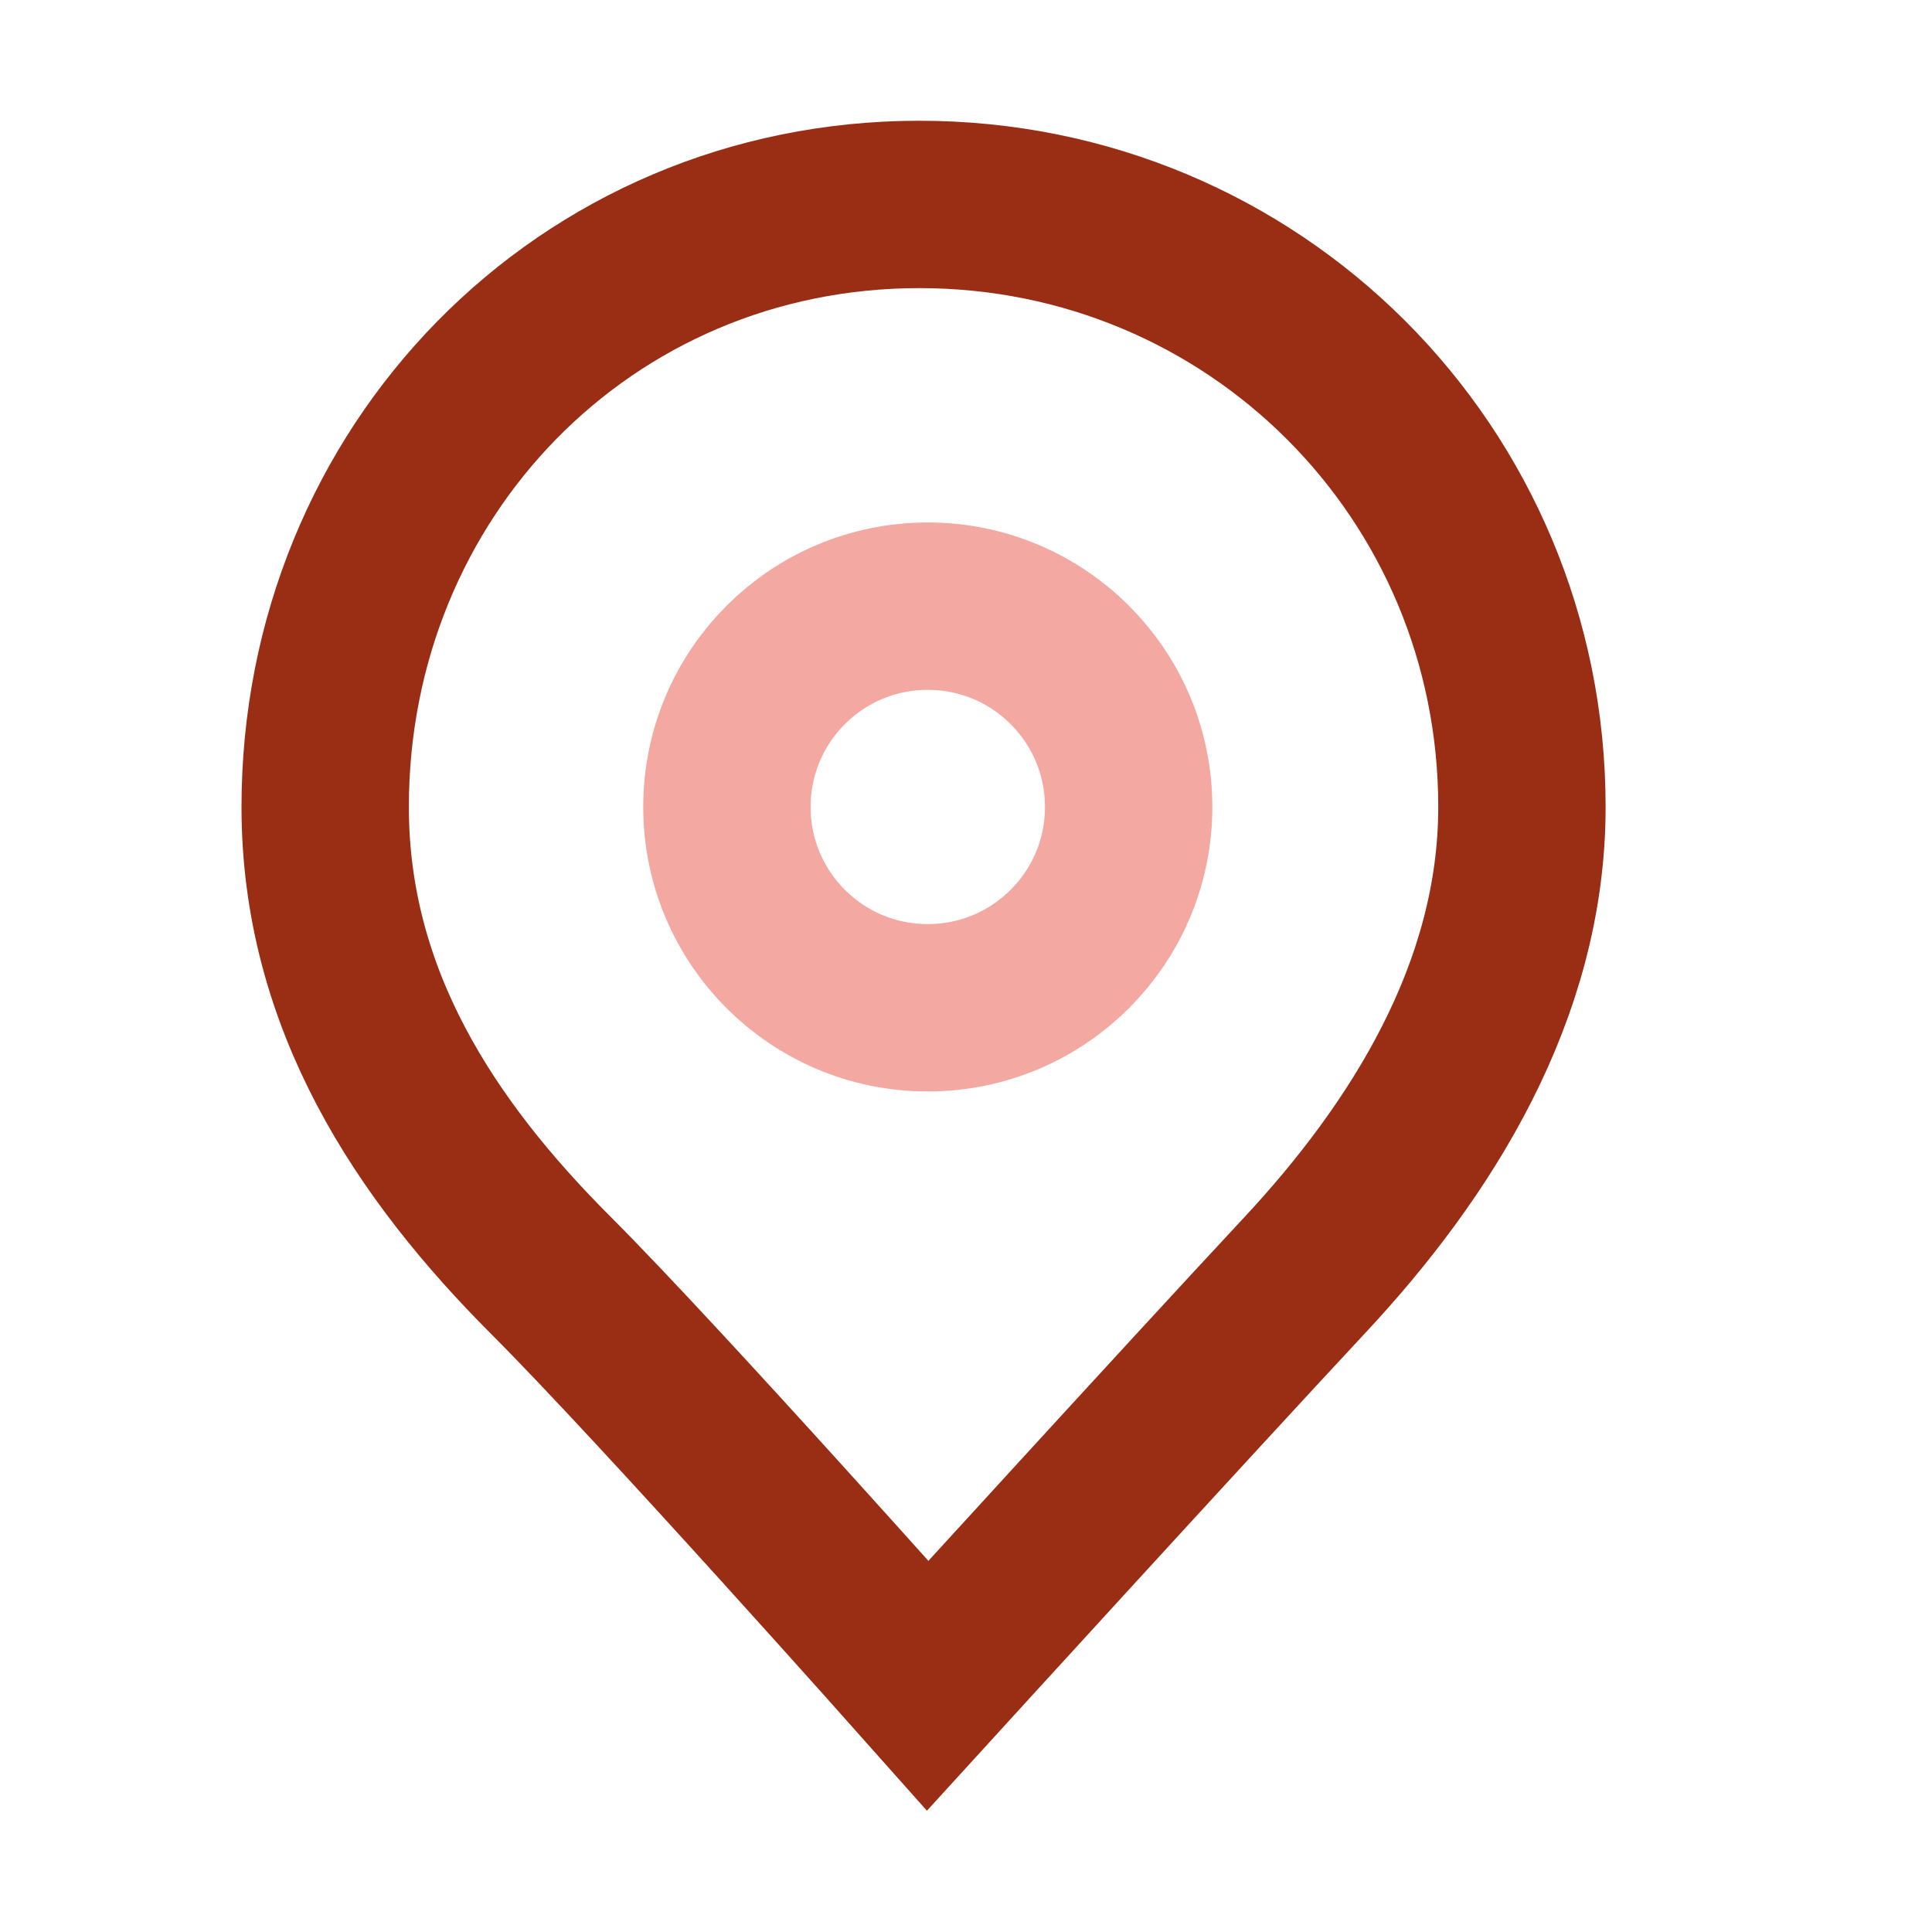
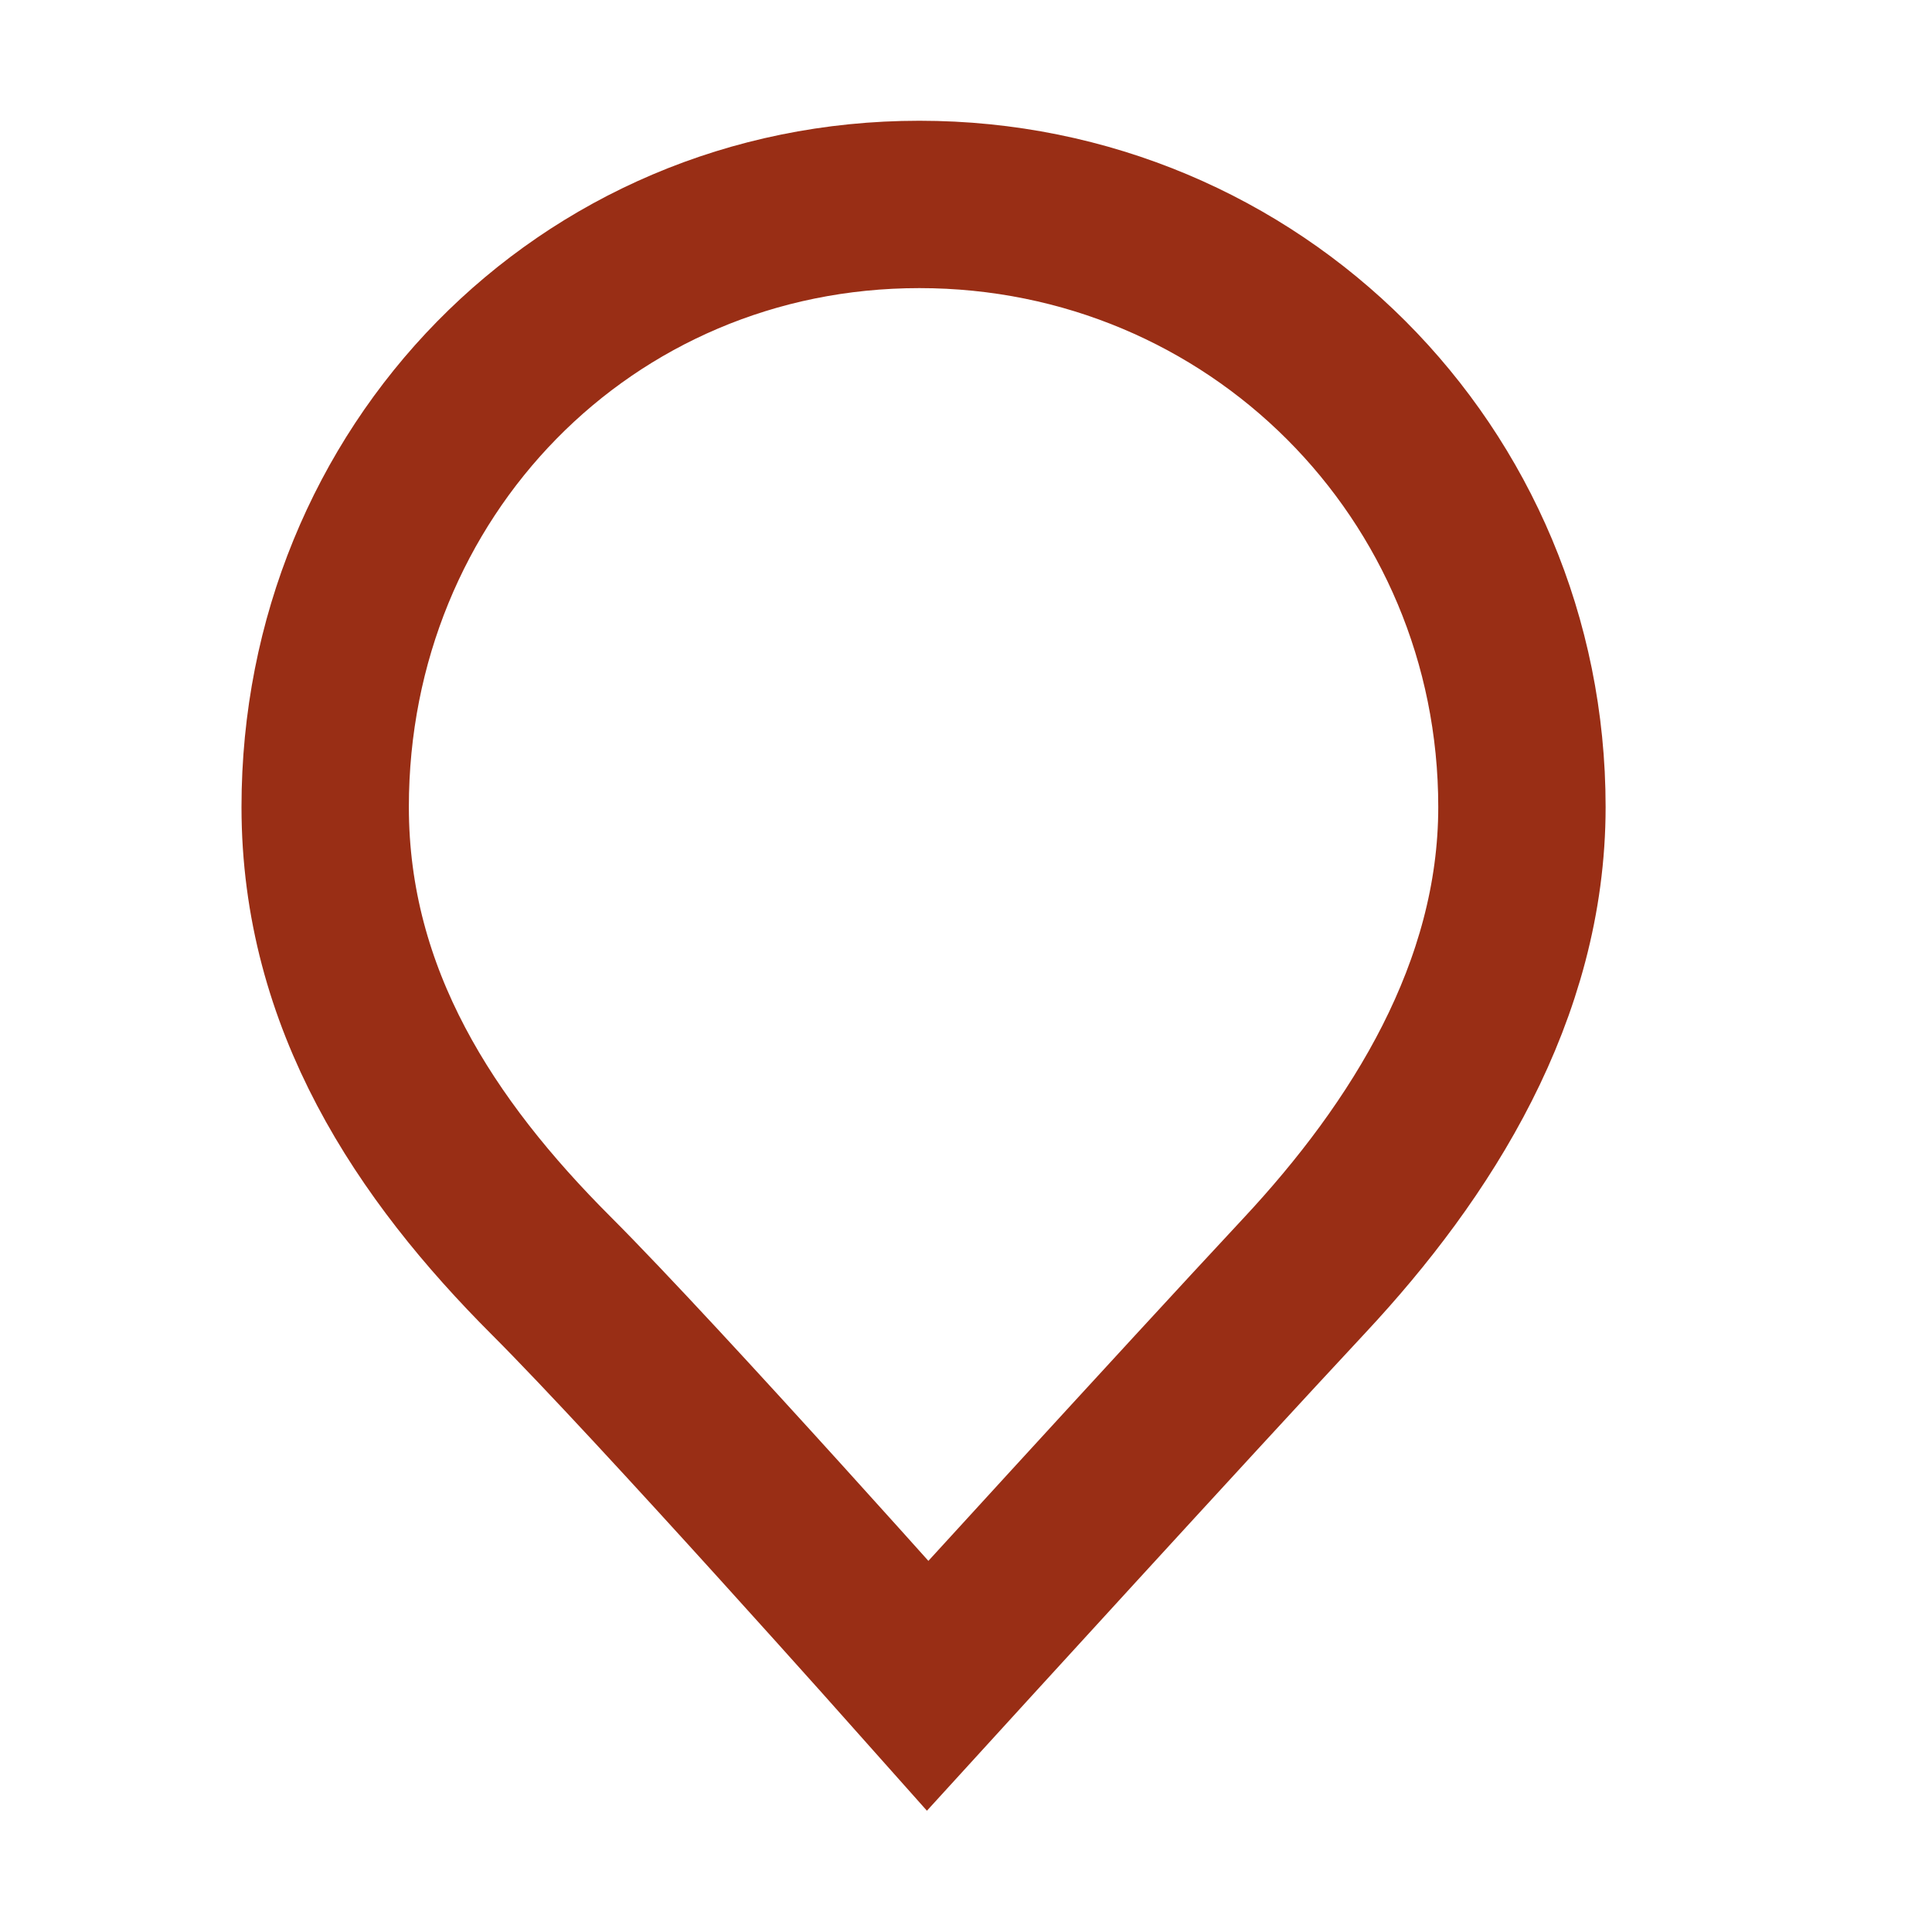
<svg xmlns="http://www.w3.org/2000/svg" width="16" height="16" viewBox="0 0 16 16" fill="none">
-   <path d="M7.683 8.346C8.602 8.346 9.347 7.602 9.347 6.683C9.347 5.764 8.602 5.02 7.683 5.02C6.764 5.02 6.02 5.764 6.02 6.683C6.02 7.602 6.764 8.346 7.683 8.346Z" stroke="#F3A8A2" stroke-width="1.386" stroke-miterlimit="10" />
  <path d="M12.604 6.683C12.604 3.911 10.386 1.693 7.614 1.693C4.842 1.693 2.693 3.911 2.693 6.683C2.693 8.277 3.525 9.525 4.564 10.564C5.465 11.465 7.683 13.96 7.683 13.96C7.683 13.96 9.832 11.604 10.802 10.564C11.772 9.525 12.604 8.208 12.604 6.683Z" stroke="#992E15" stroke-width="1.386" stroke-miterlimit="10" />
</svg>